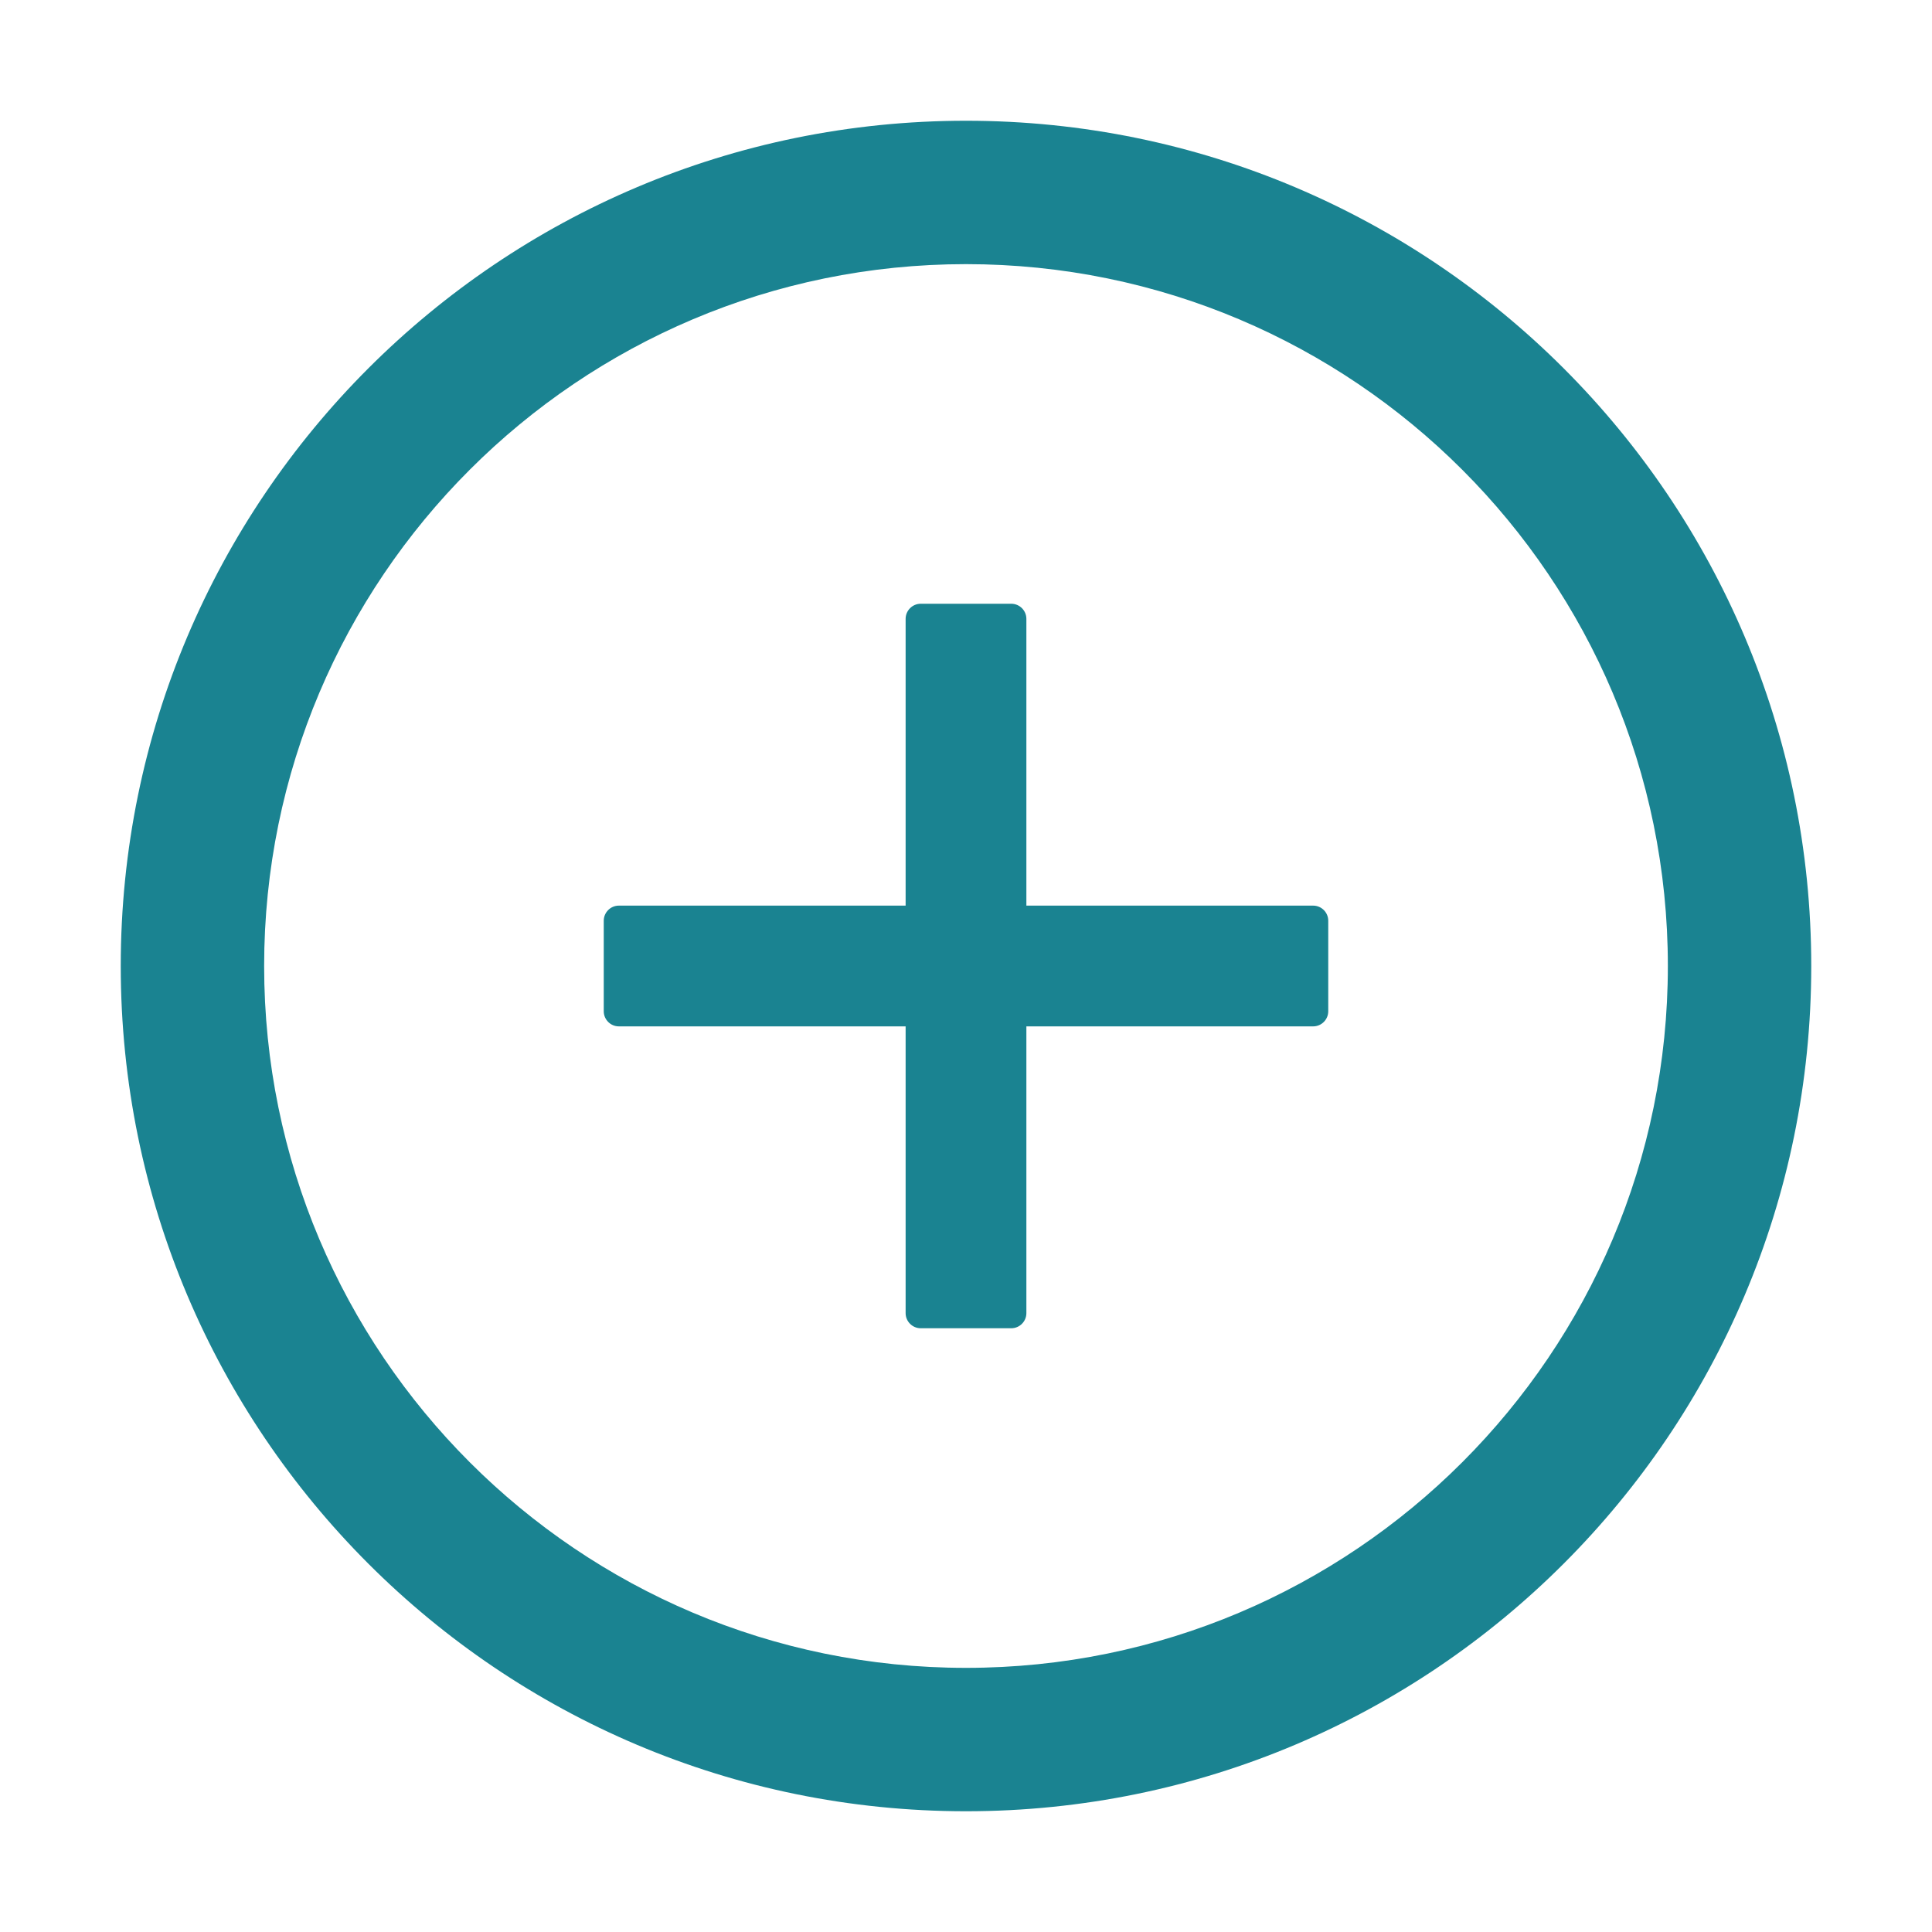
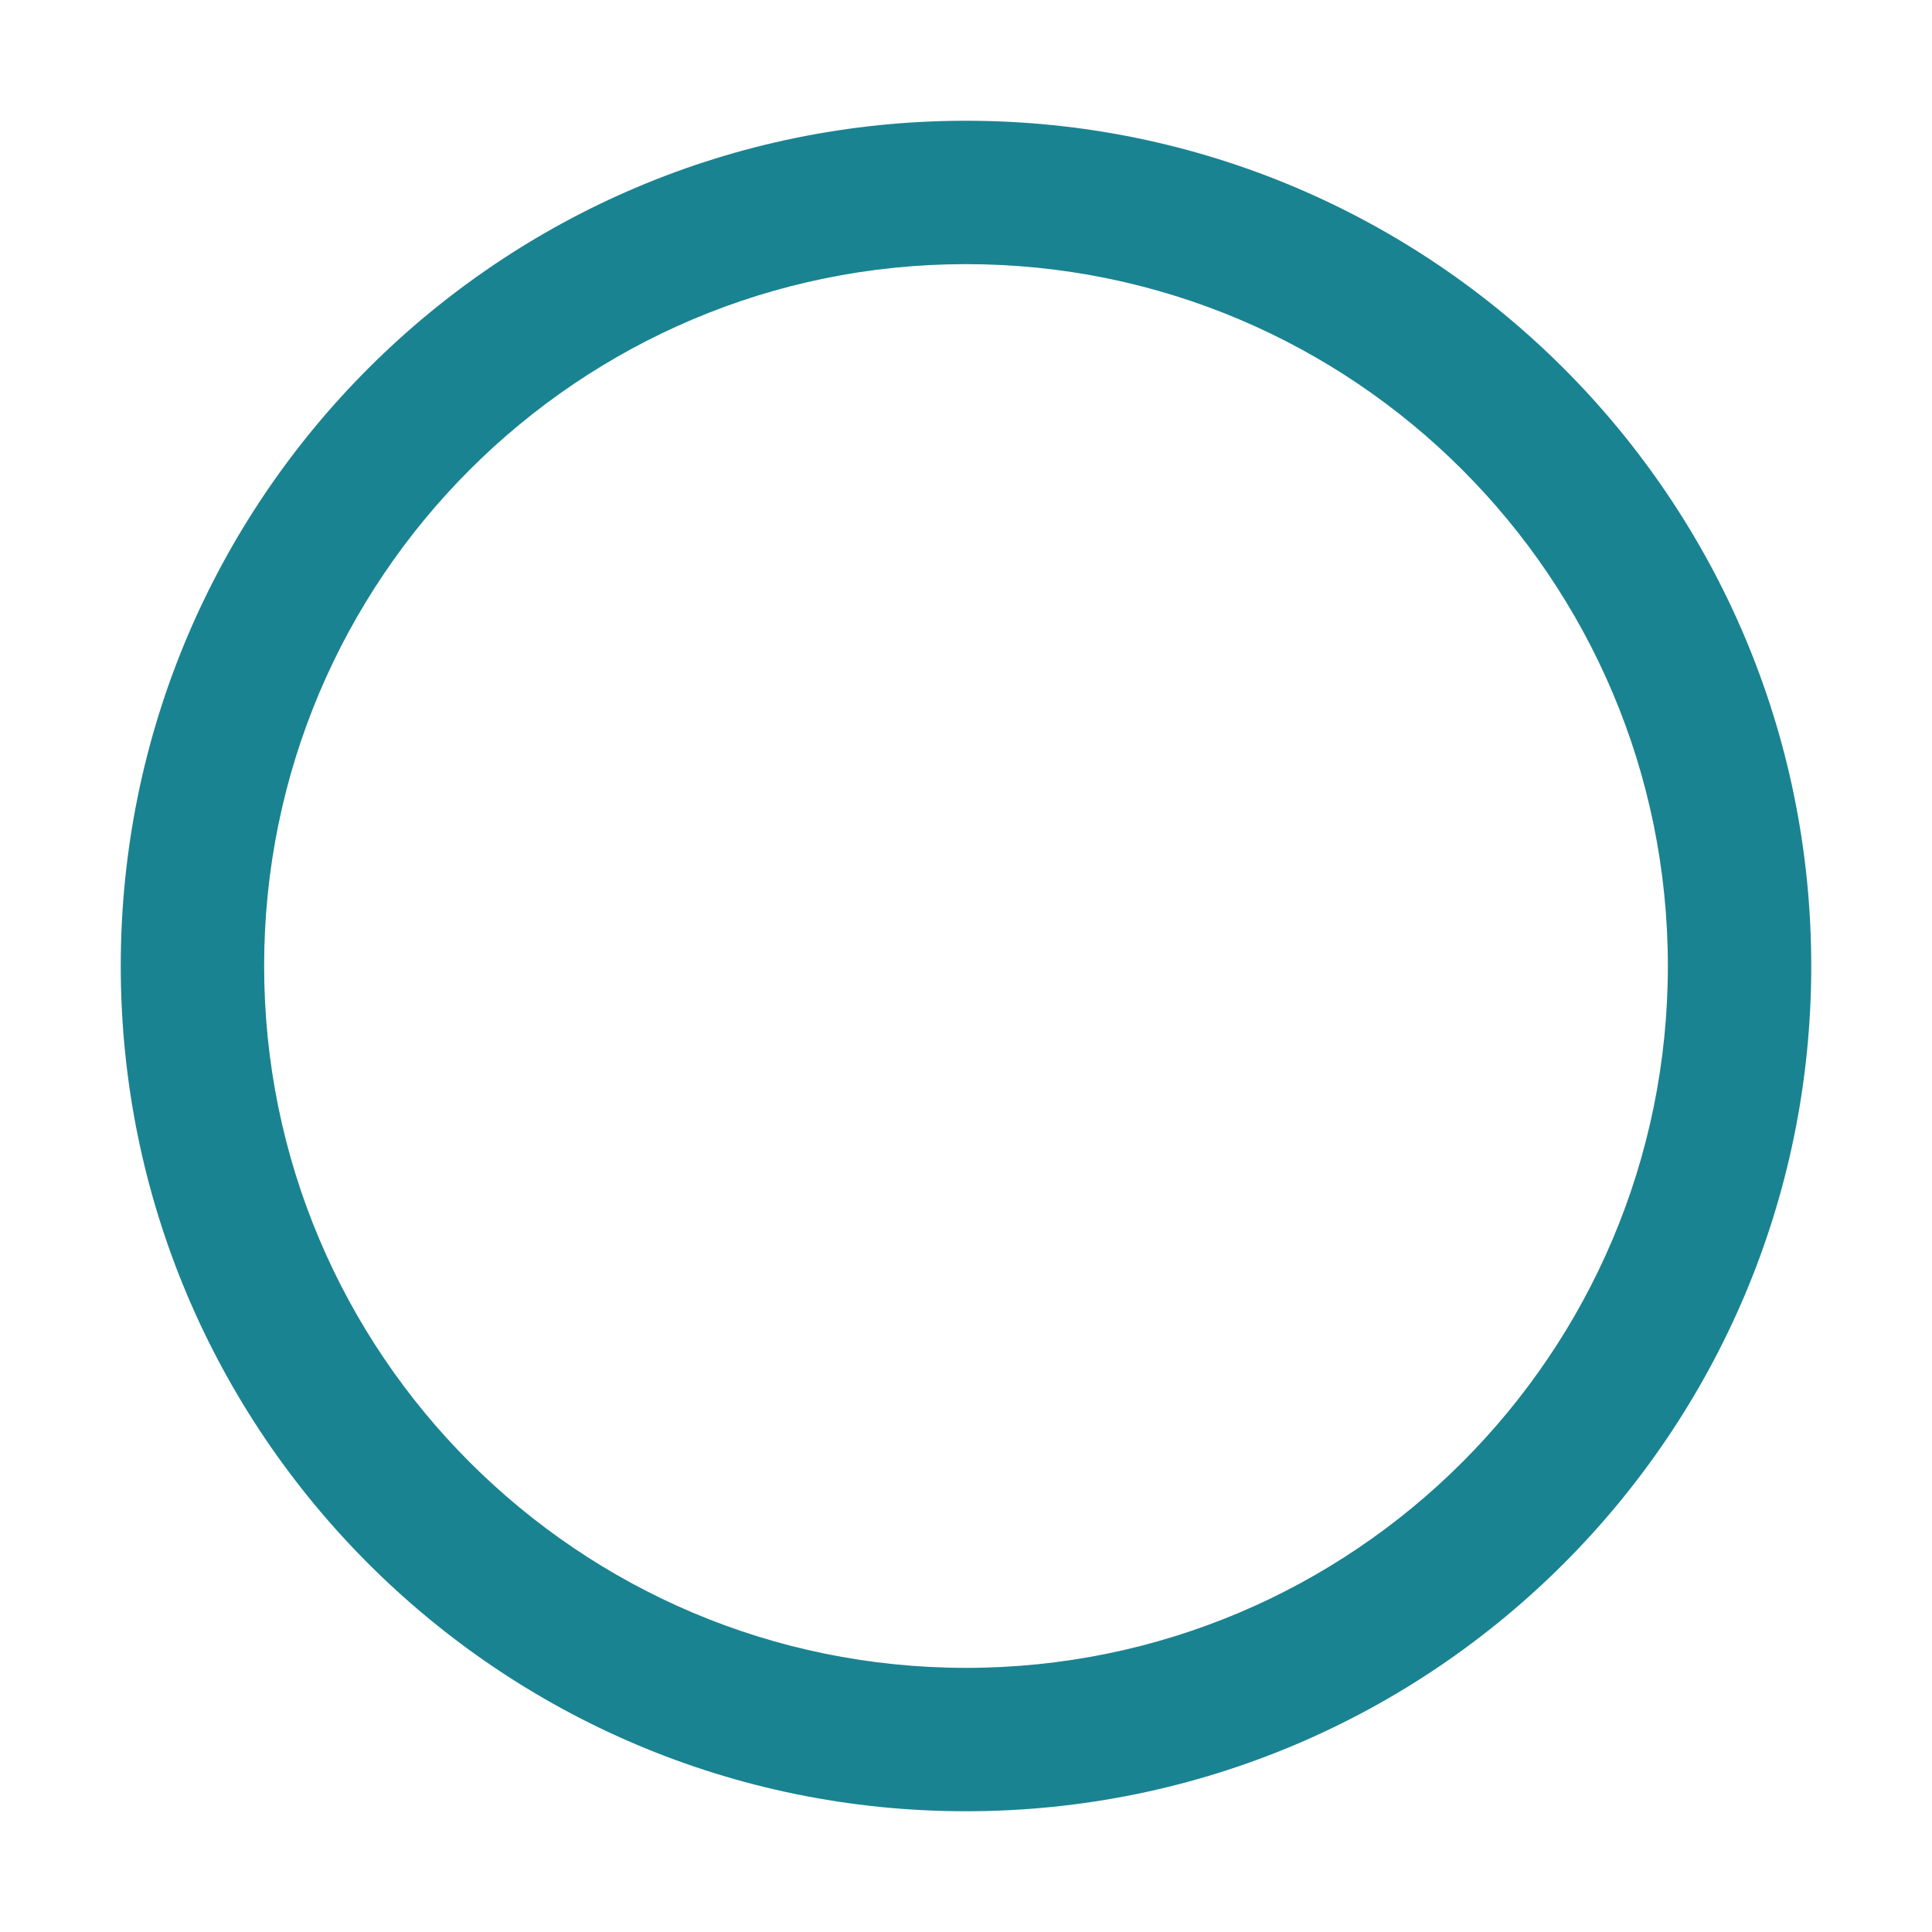
<svg xmlns="http://www.w3.org/2000/svg" viewBox="0 0 1024.00 1024.00" data-guides="{&quot;vertical&quot;:[],&quot;horizontal&quot;:[]}">
  <defs />
-   <path fill="#1a8391" stroke="none" fill-opacity="1" stroke-width="1" stroke-opacity="1" color="rgb(51, 51, 51)" id="tSvg141277a53d3" title="Path 1" d="M696 480C645.333 480 594.667 480 544 480C544 429.333 544 378.667 544 328C544 323.6 540.4 320 536 320C520 320 504 320 488 320C483.6 320 480 323.6 480 328C480 378.667 480 429.333 480 480C429.333 480 378.667 480 328 480C323.6 480 320 483.6 320 488C320 504 320 520 320 536C320 540.4 323.6 544 328 544C378.667 544 429.333 544 480 544C480 594.667 480 645.333 480 696C480 700.4 483.6 704 488 704C504 704 520 704 536 704C540.4 704 544 700.4 544 696C544 645.333 544 594.667 544 544C594.667 544 645.333 544 696 544C700.4 544 704 540.4 704 536C704 520 704 504 704 488C704 483.6 700.4 480 696 480" />
  <path fill="#1a8391" stroke="none" fill-opacity="1" stroke-width="1" stroke-opacity="1" color="rgb(51, 51, 51)" id="tSvg13e196c4b5b" title="Path 2" d="M512 64C264.6 64 64 264.6 64 512C64 759.4 264.6 960 512 960C759.4 960 960 759.4 960 512C960 264.6 759.4 64 512 64M512 884C306.6 884 140 717.4 140 512C140 306.6 306.6 140 512 140C717.4 140 884 306.6 884 512C884 717.4 717.4 884 512 884" />
</svg>